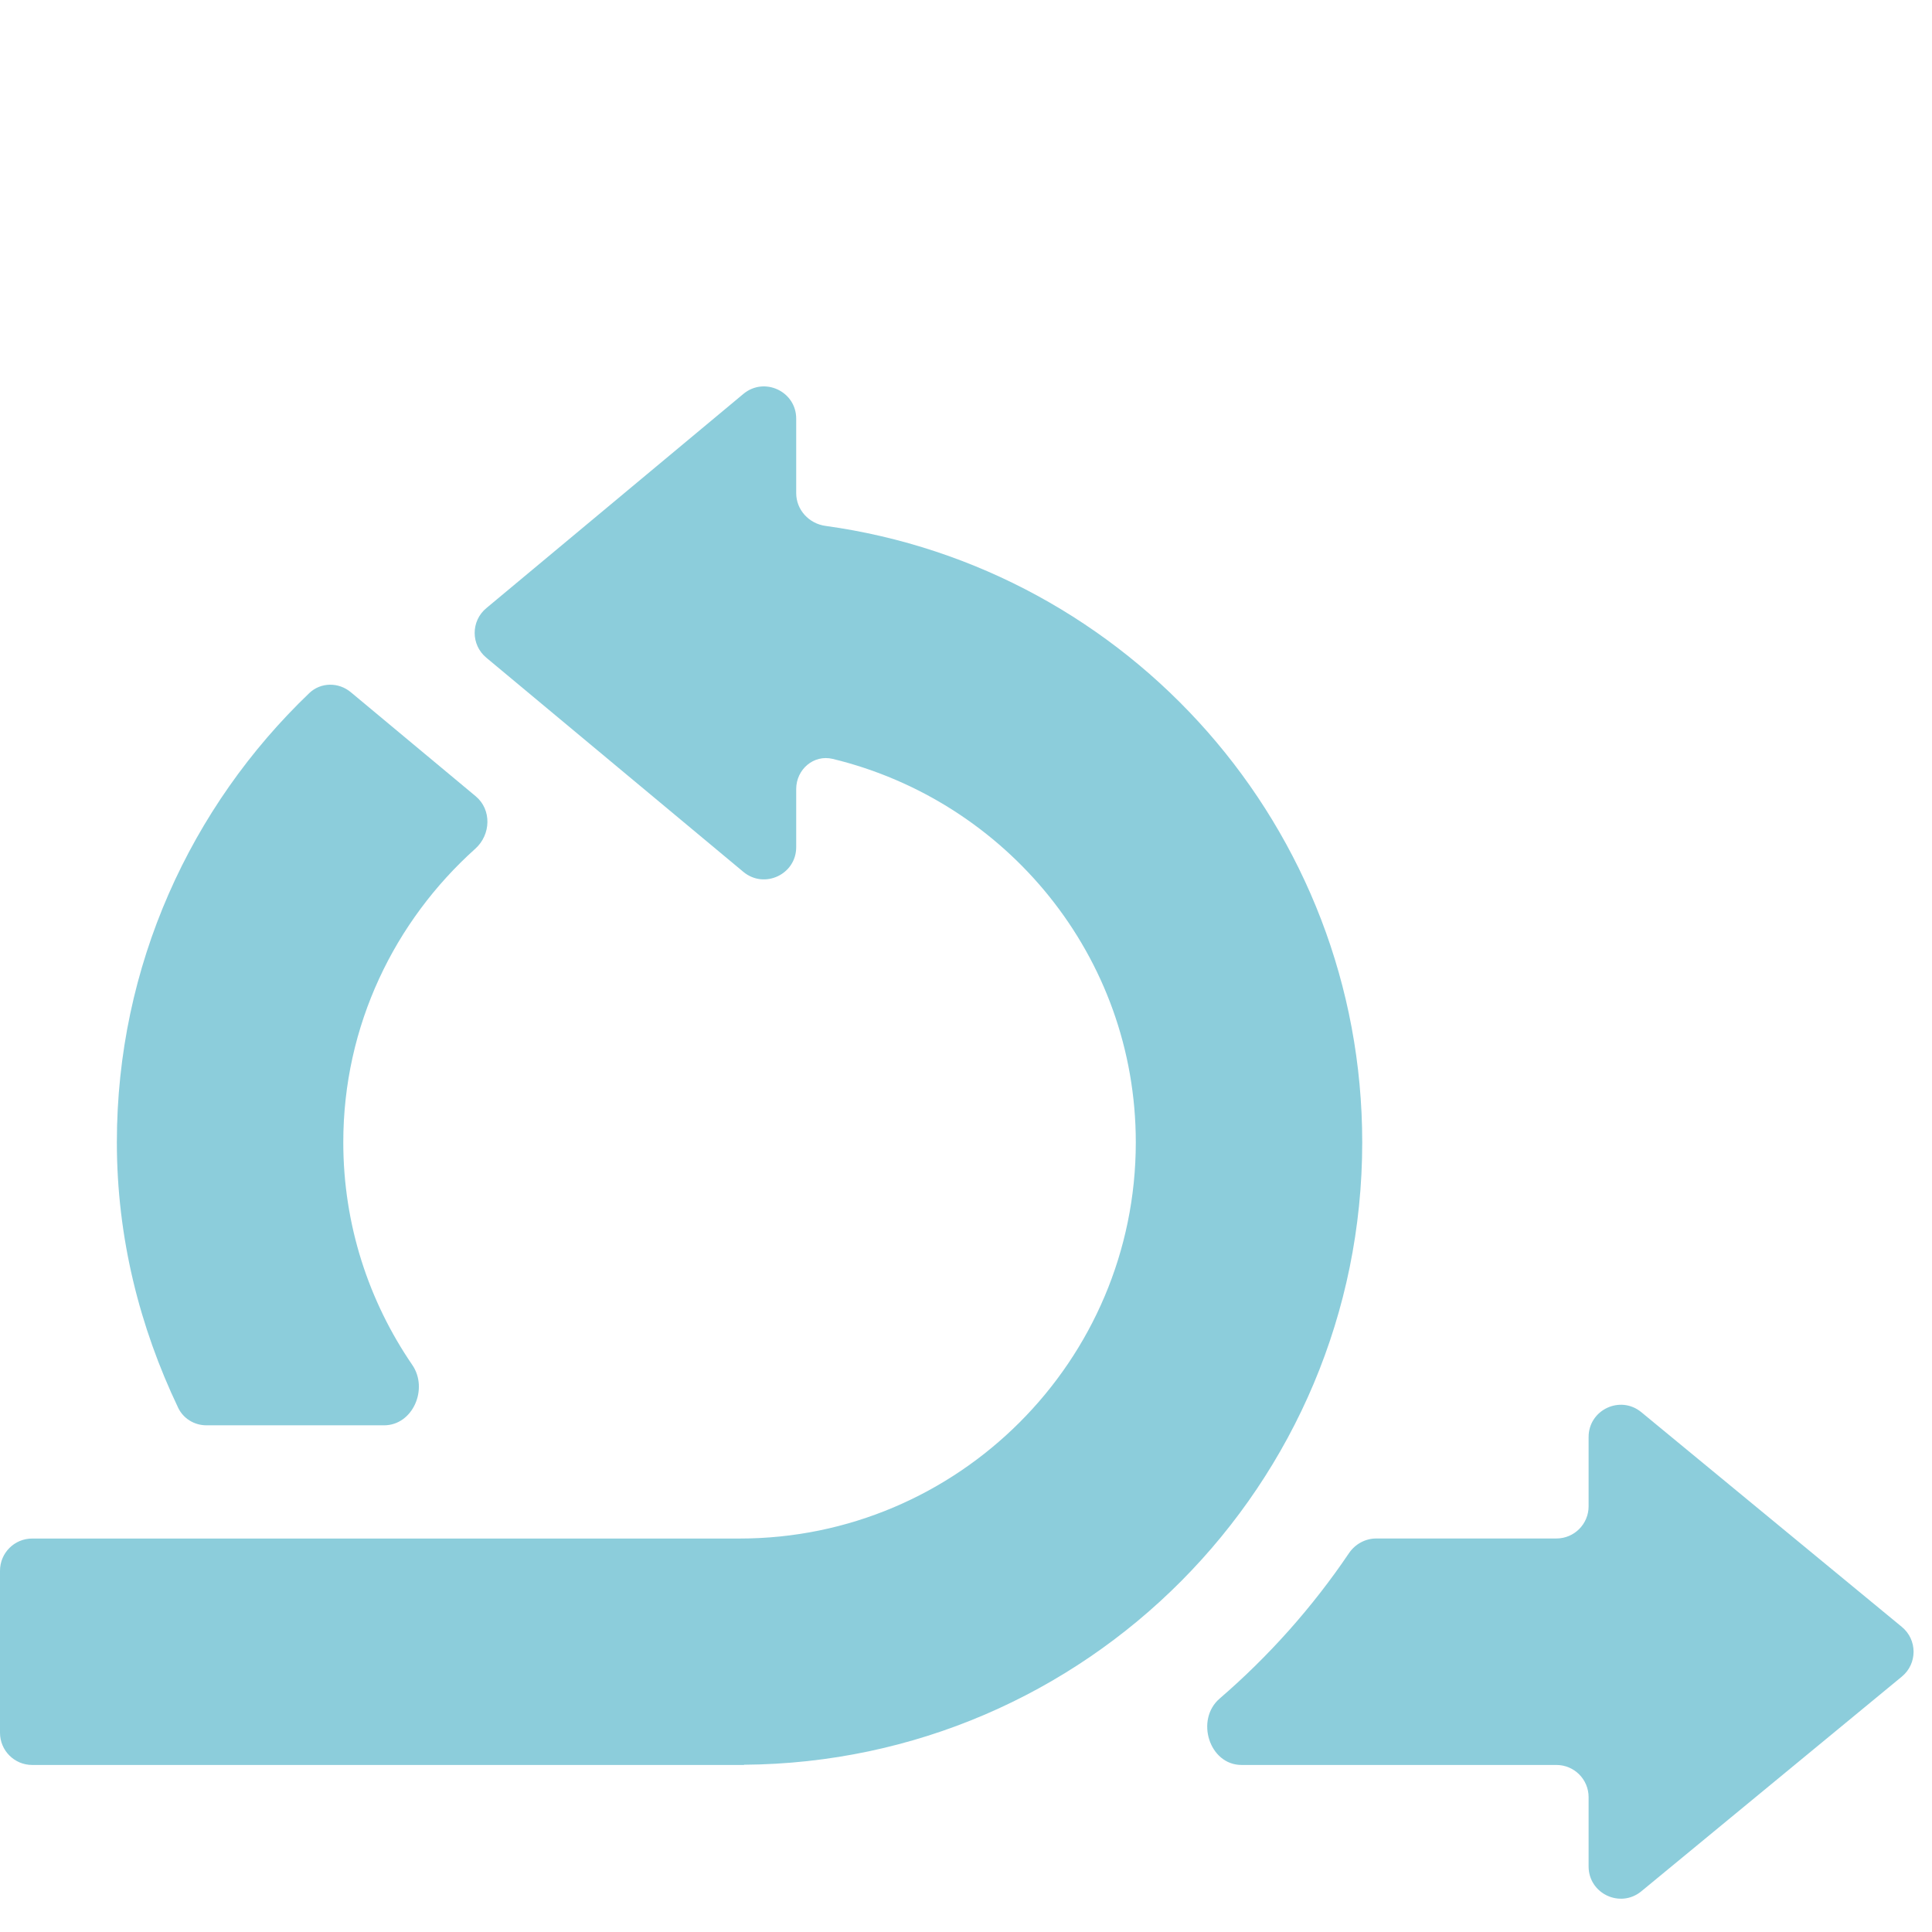
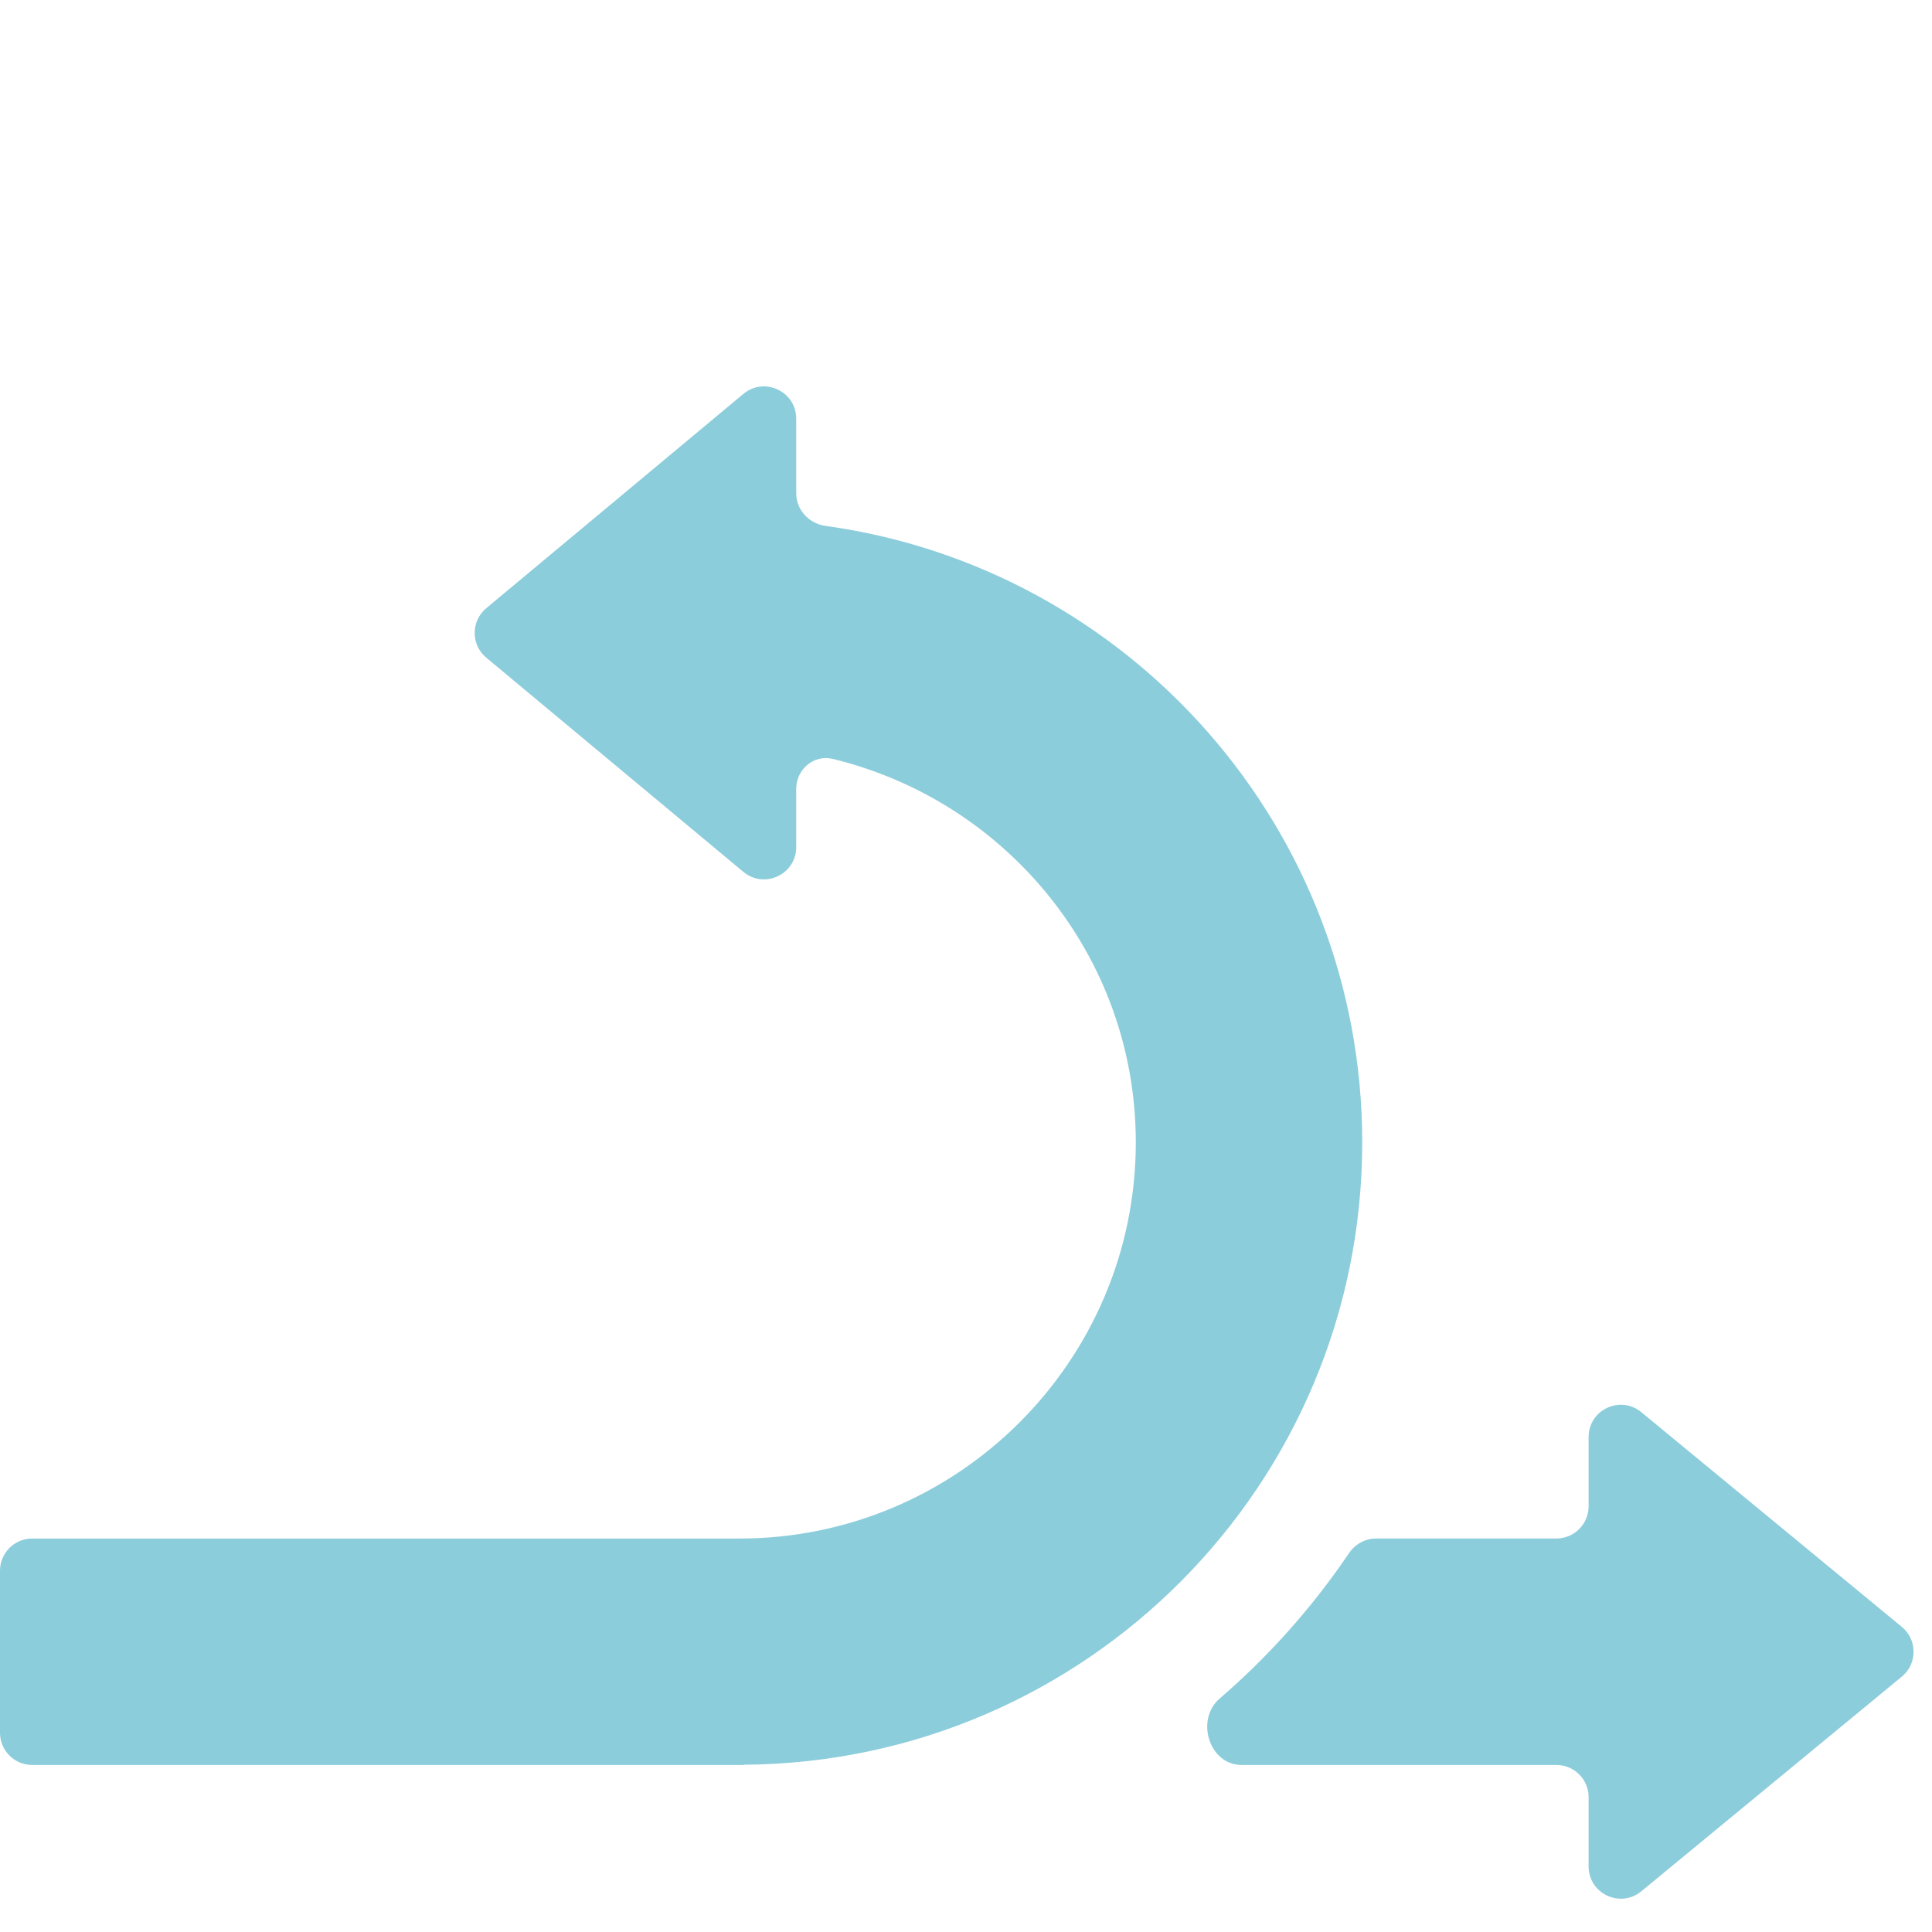
<svg xmlns="http://www.w3.org/2000/svg" width="35" height="35" viewBox="0 0 35 35" fill="none">
  <g opacity="0.5">
    <path d="M28.779 27.288C28.779 27.61 28.518 27.871 28.196 27.871L24.932 27.871C24.734 27.871 24.549 27.973 24.438 28.137C23.776 29.117 22.986 30.003 22.094 30.772C21.651 31.155 21.907 31.974 22.492 31.974H28.196C28.518 31.974 28.779 32.235 28.779 32.557V33.812C28.779 34.306 29.353 34.576 29.734 34.263L34.454 30.373C34.737 30.14 34.737 29.706 34.454 29.473L29.734 25.583C29.353 25.269 28.779 25.54 28.779 26.033V27.288ZM13.479 31.972C13.478 31.971 13.478 31.97 13.479 31.97C19.671 31.926 24.678 26.896 24.678 20.695C24.678 14.993 20.446 10.285 14.954 9.527C14.655 9.486 14.424 9.236 14.424 8.934V7.584C14.424 7.09 13.847 6.82 13.467 7.136L8.809 11.018C8.529 11.251 8.529 11.681 8.809 11.914L13.467 15.795C13.847 16.111 14.424 15.841 14.424 15.347V14.294C14.424 13.939 14.74 13.665 15.085 13.748C18.228 14.509 20.576 17.321 20.576 20.695C20.576 24.652 17.356 27.872 13.398 27.872H0.583C0.261 27.872 0 28.133 0 28.456V31.39C0 31.713 0.261 31.974 0.583 31.974H13.478C13.479 31.974 13.479 31.972 13.479 31.972Z" fill="#1A9BB8" />
-     <path d="M6.957 25.821C7.48 25.821 7.765 25.159 7.469 24.727C6.682 23.578 6.219 22.19 6.219 20.694C6.219 18.579 7.148 16.687 8.611 15.375C8.894 15.121 8.91 14.668 8.618 14.425L6.354 12.539C6.133 12.355 5.81 12.358 5.603 12.556C3.459 14.608 2.117 17.492 2.117 20.694C2.117 22.421 2.53 24.041 3.227 25.502C3.321 25.7 3.522 25.821 3.741 25.821H6.957Z" fill="#1A9BB8" />
  </g>
</svg>